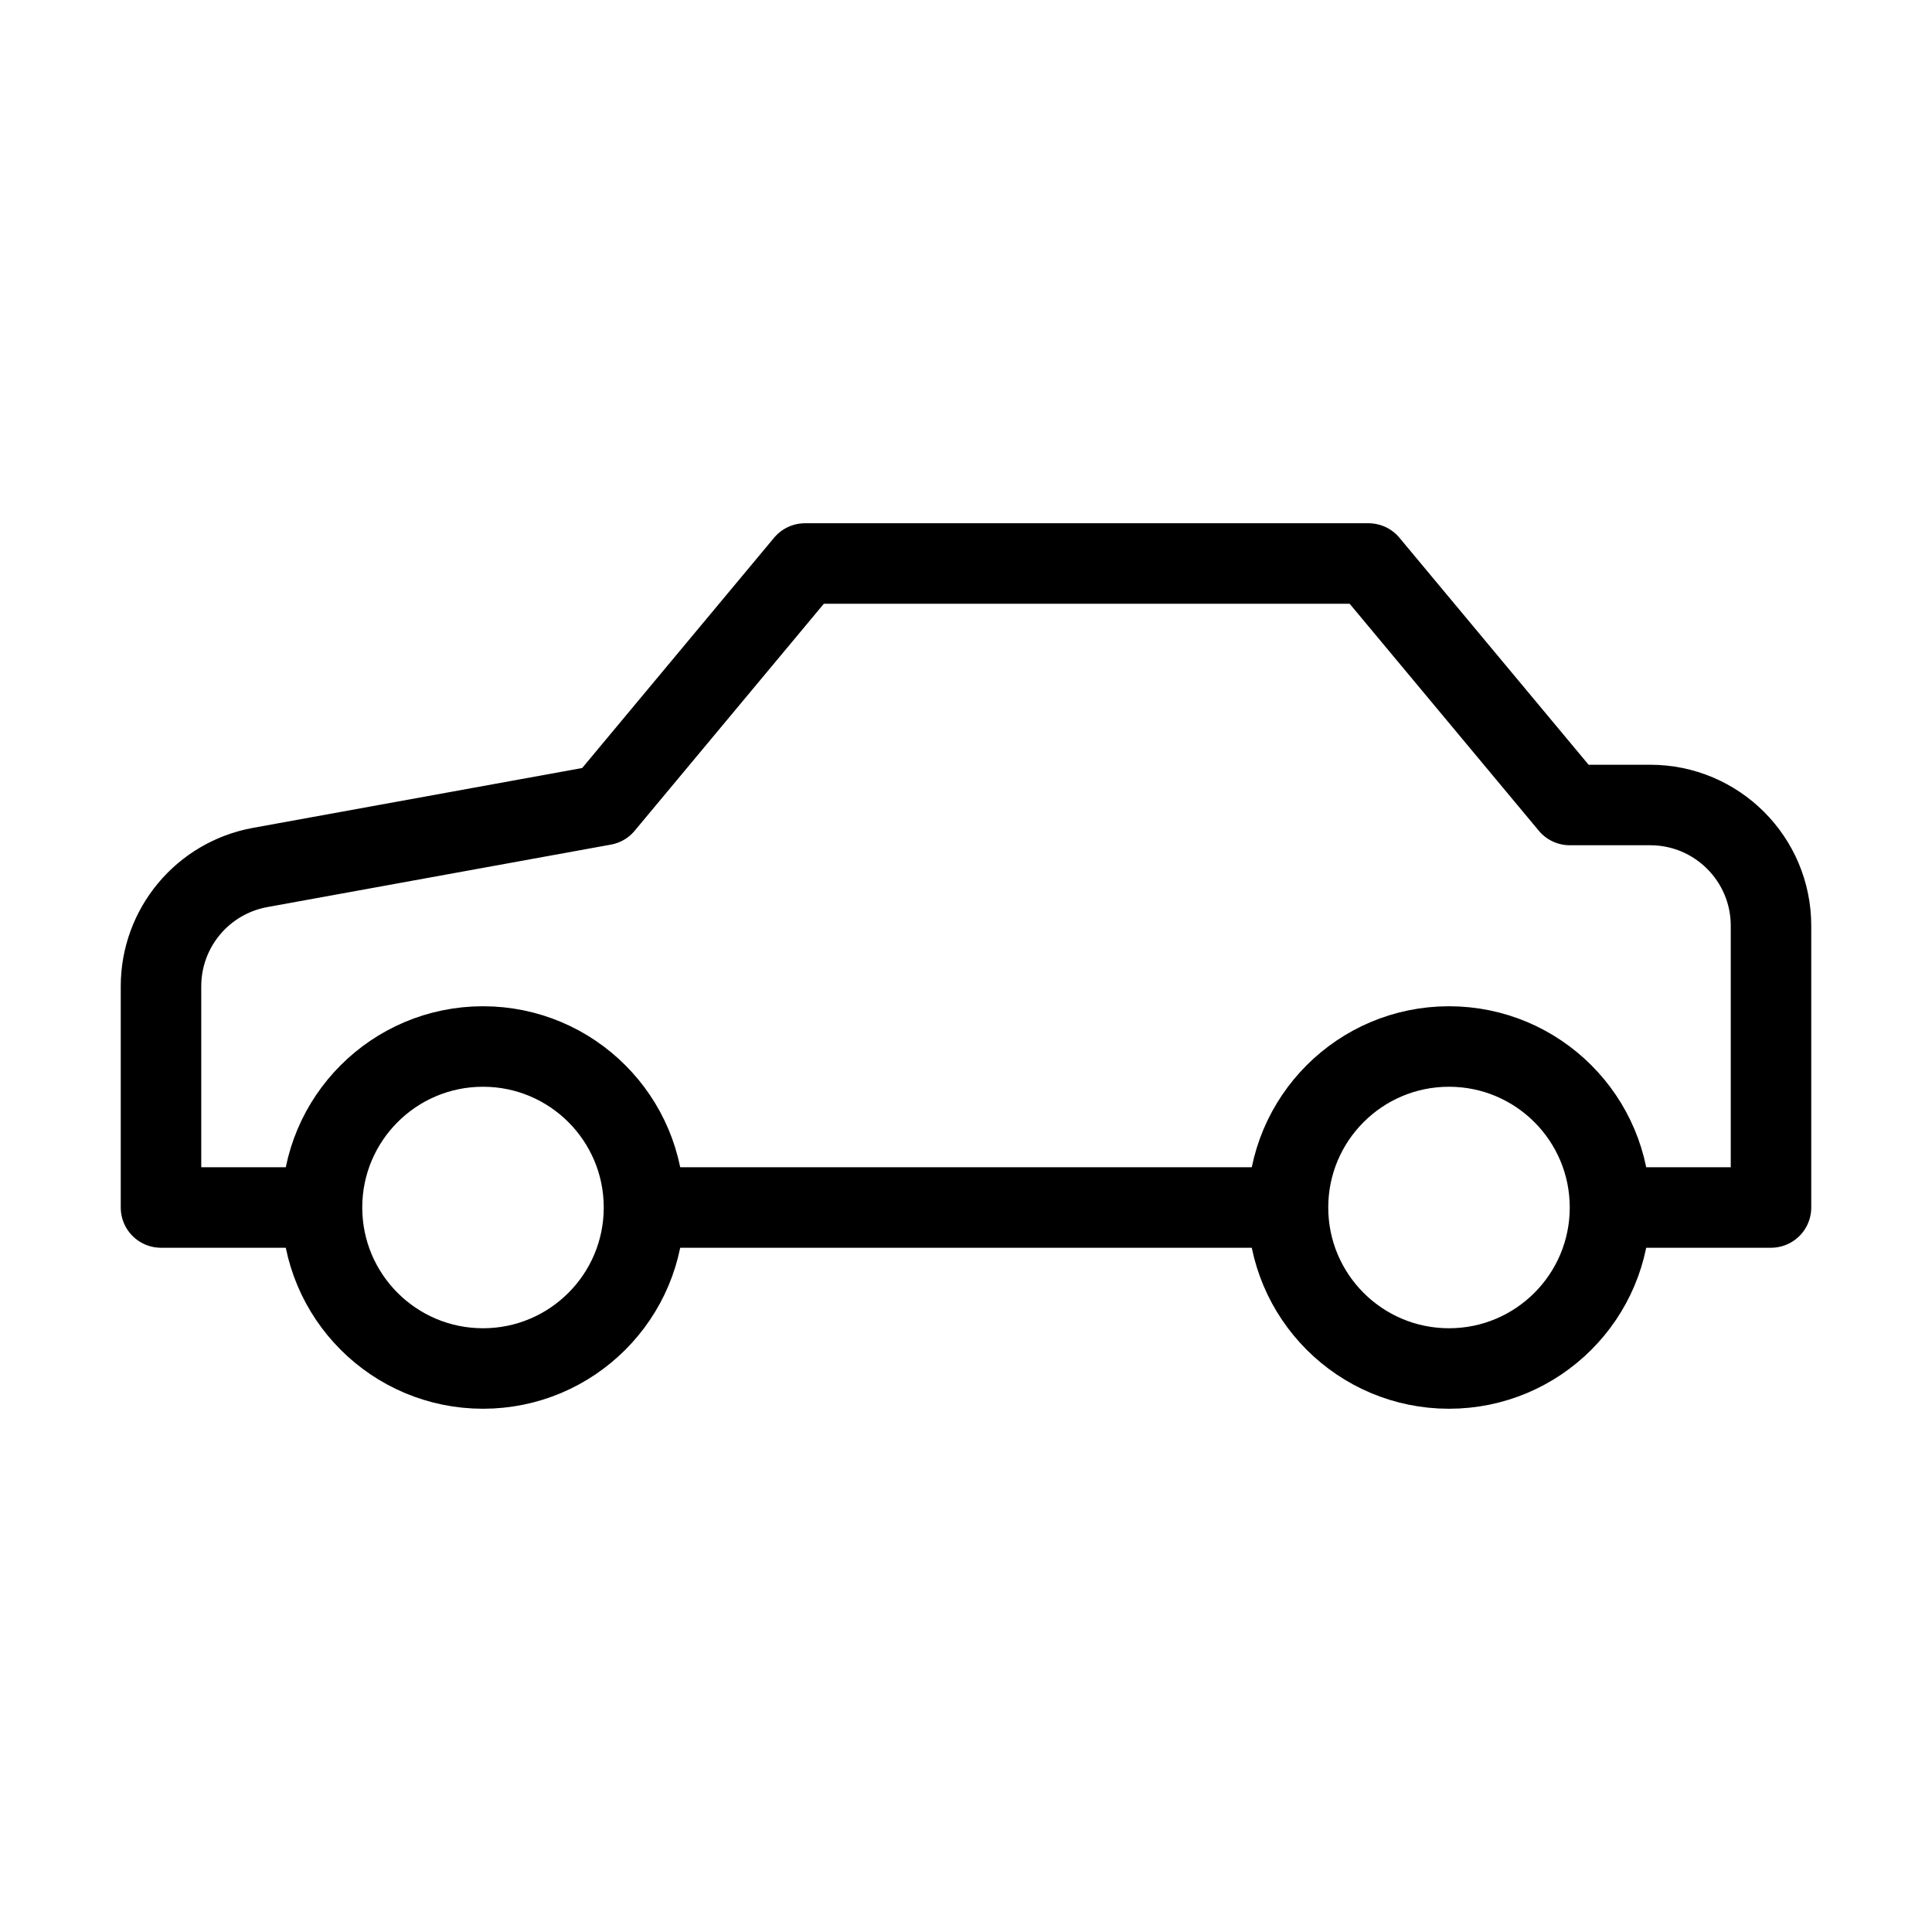
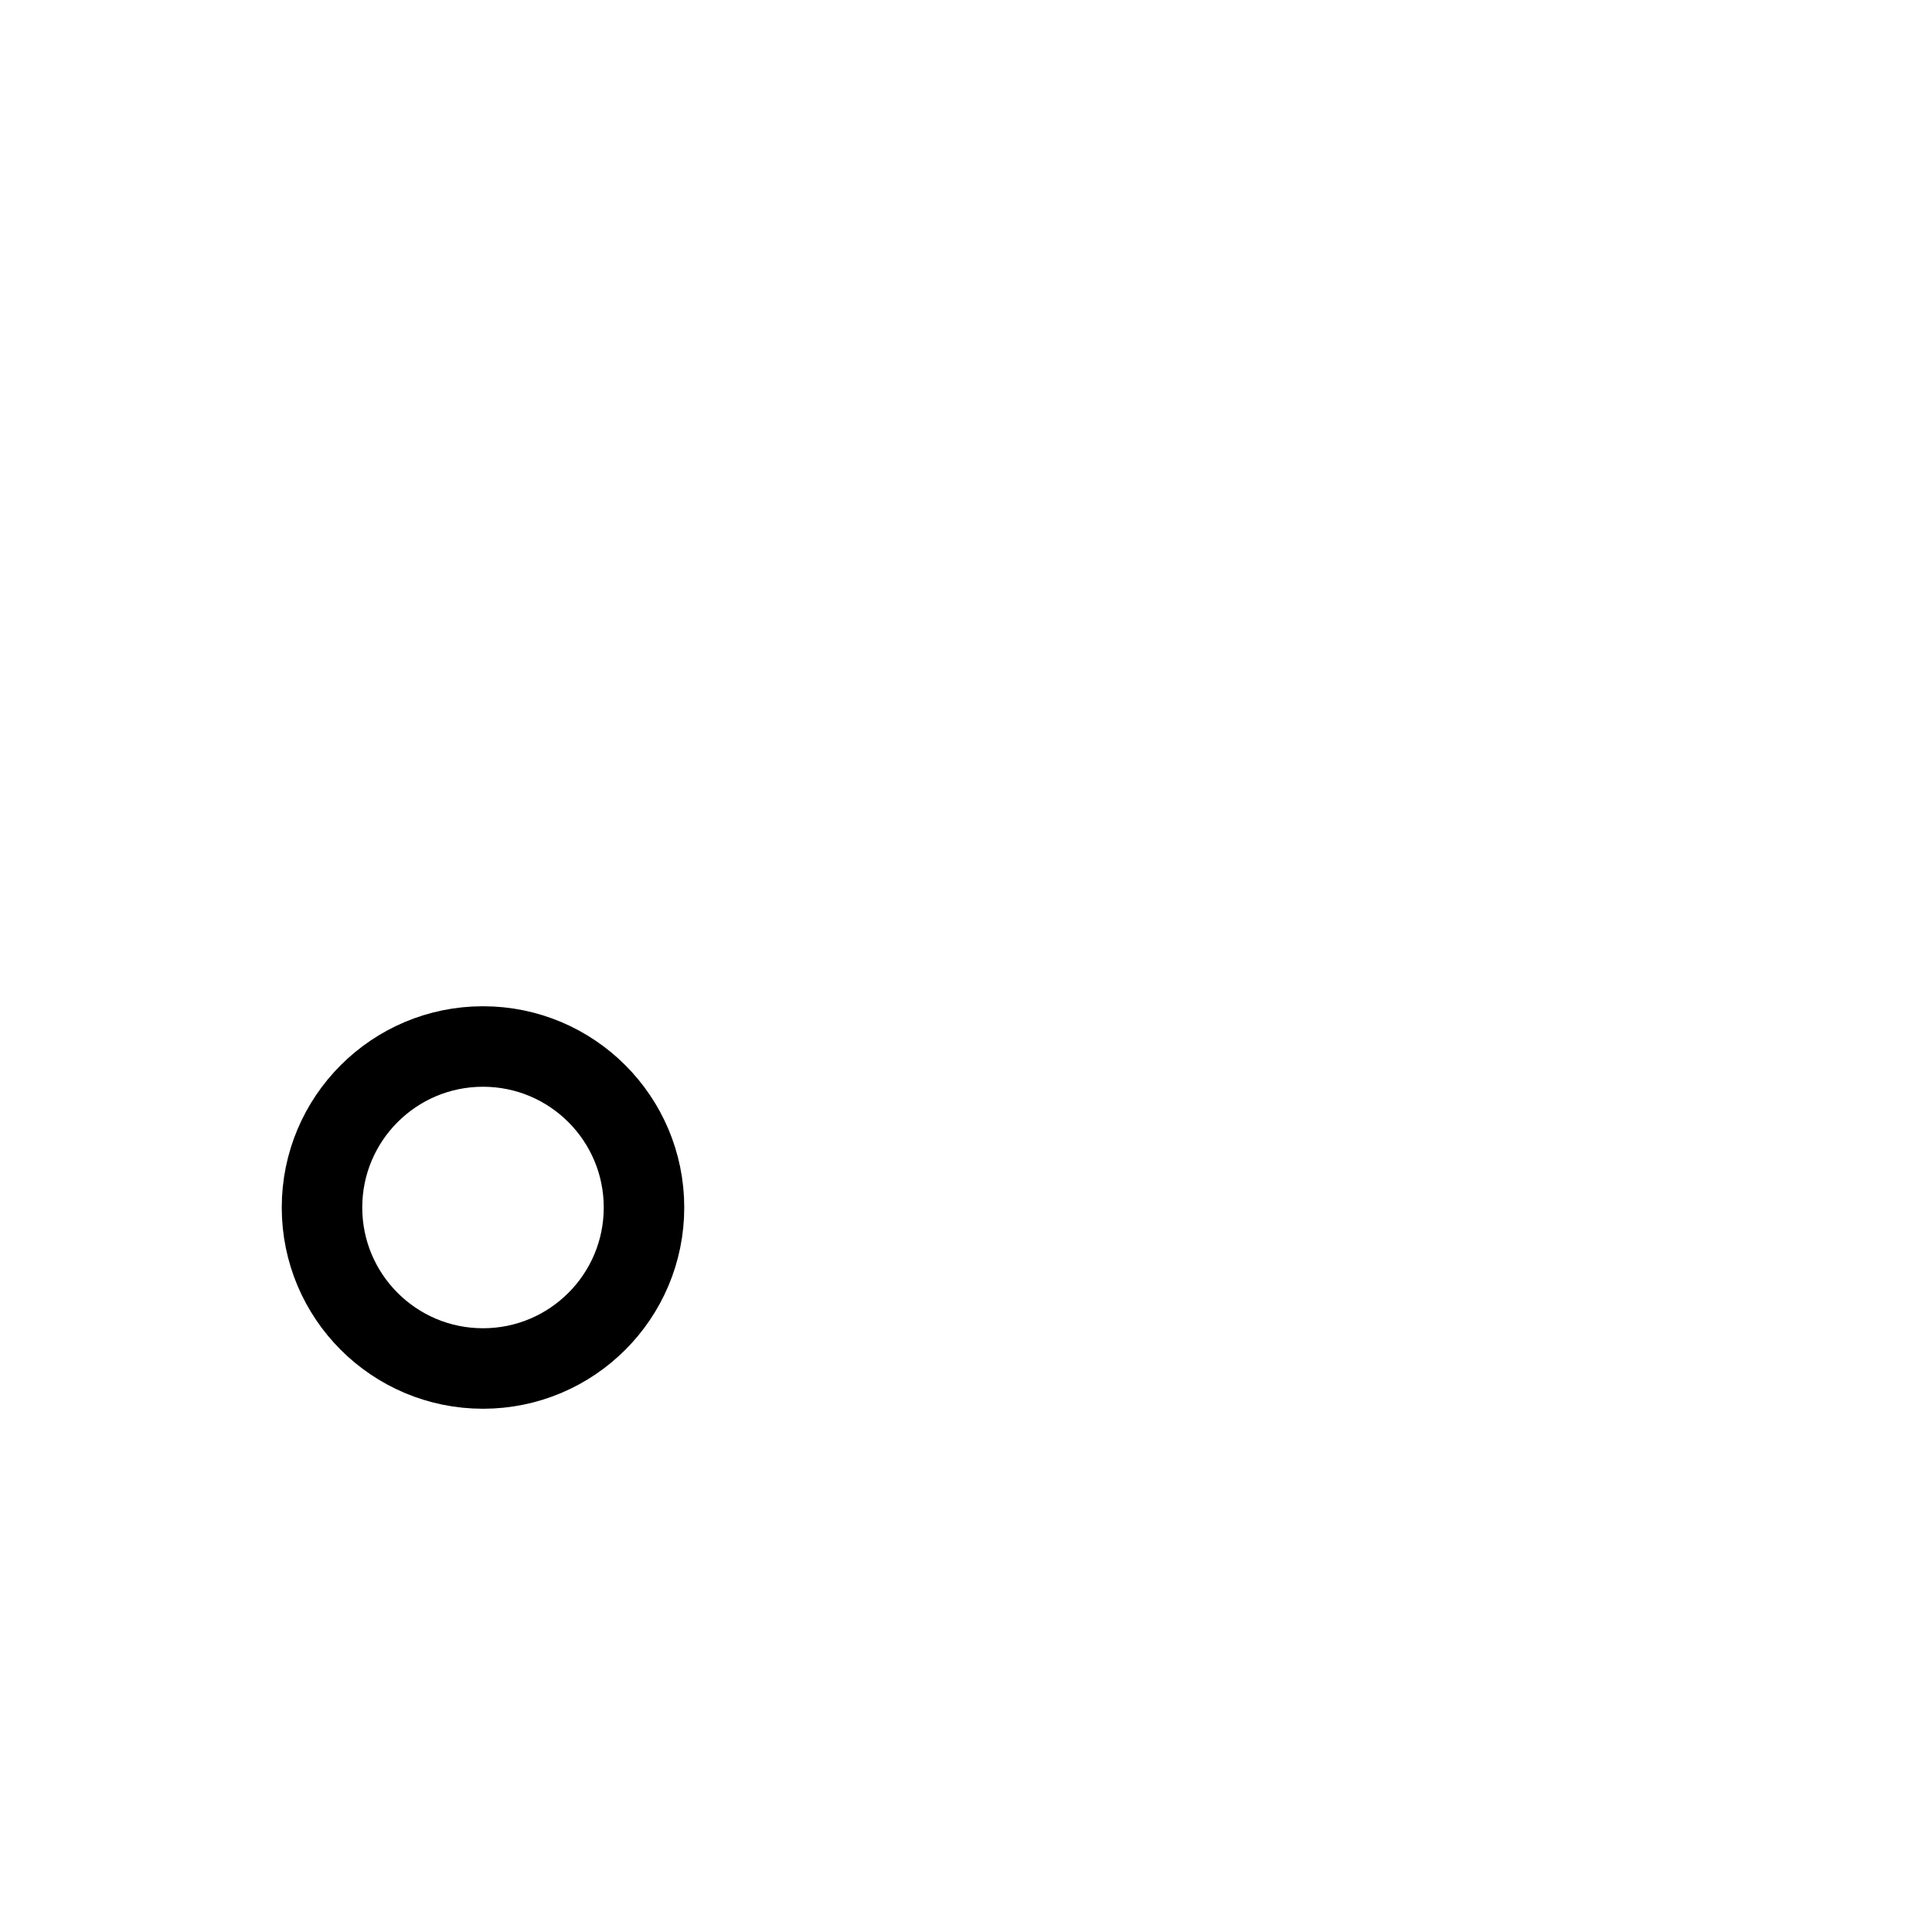
<svg xmlns="http://www.w3.org/2000/svg" width="24" height="24" viewBox="0 0 24 24" fill="none">
-   <path d="M8 15H16M4 15H2V12.252C2 11.527 2.518 10.906 3.232 10.776L7.5 10L10 7H17L19.5 10H20.5C21.328 10 22 10.672 22 11.5V15H20" stroke="black" stroke-linejoin="round" />
  <circle cx="6" cy="15" r="2" stroke="black" stroke-linejoin="round" />
-   <circle cx="18" cy="15" r="2" stroke="black" stroke-linejoin="round" />
</svg>